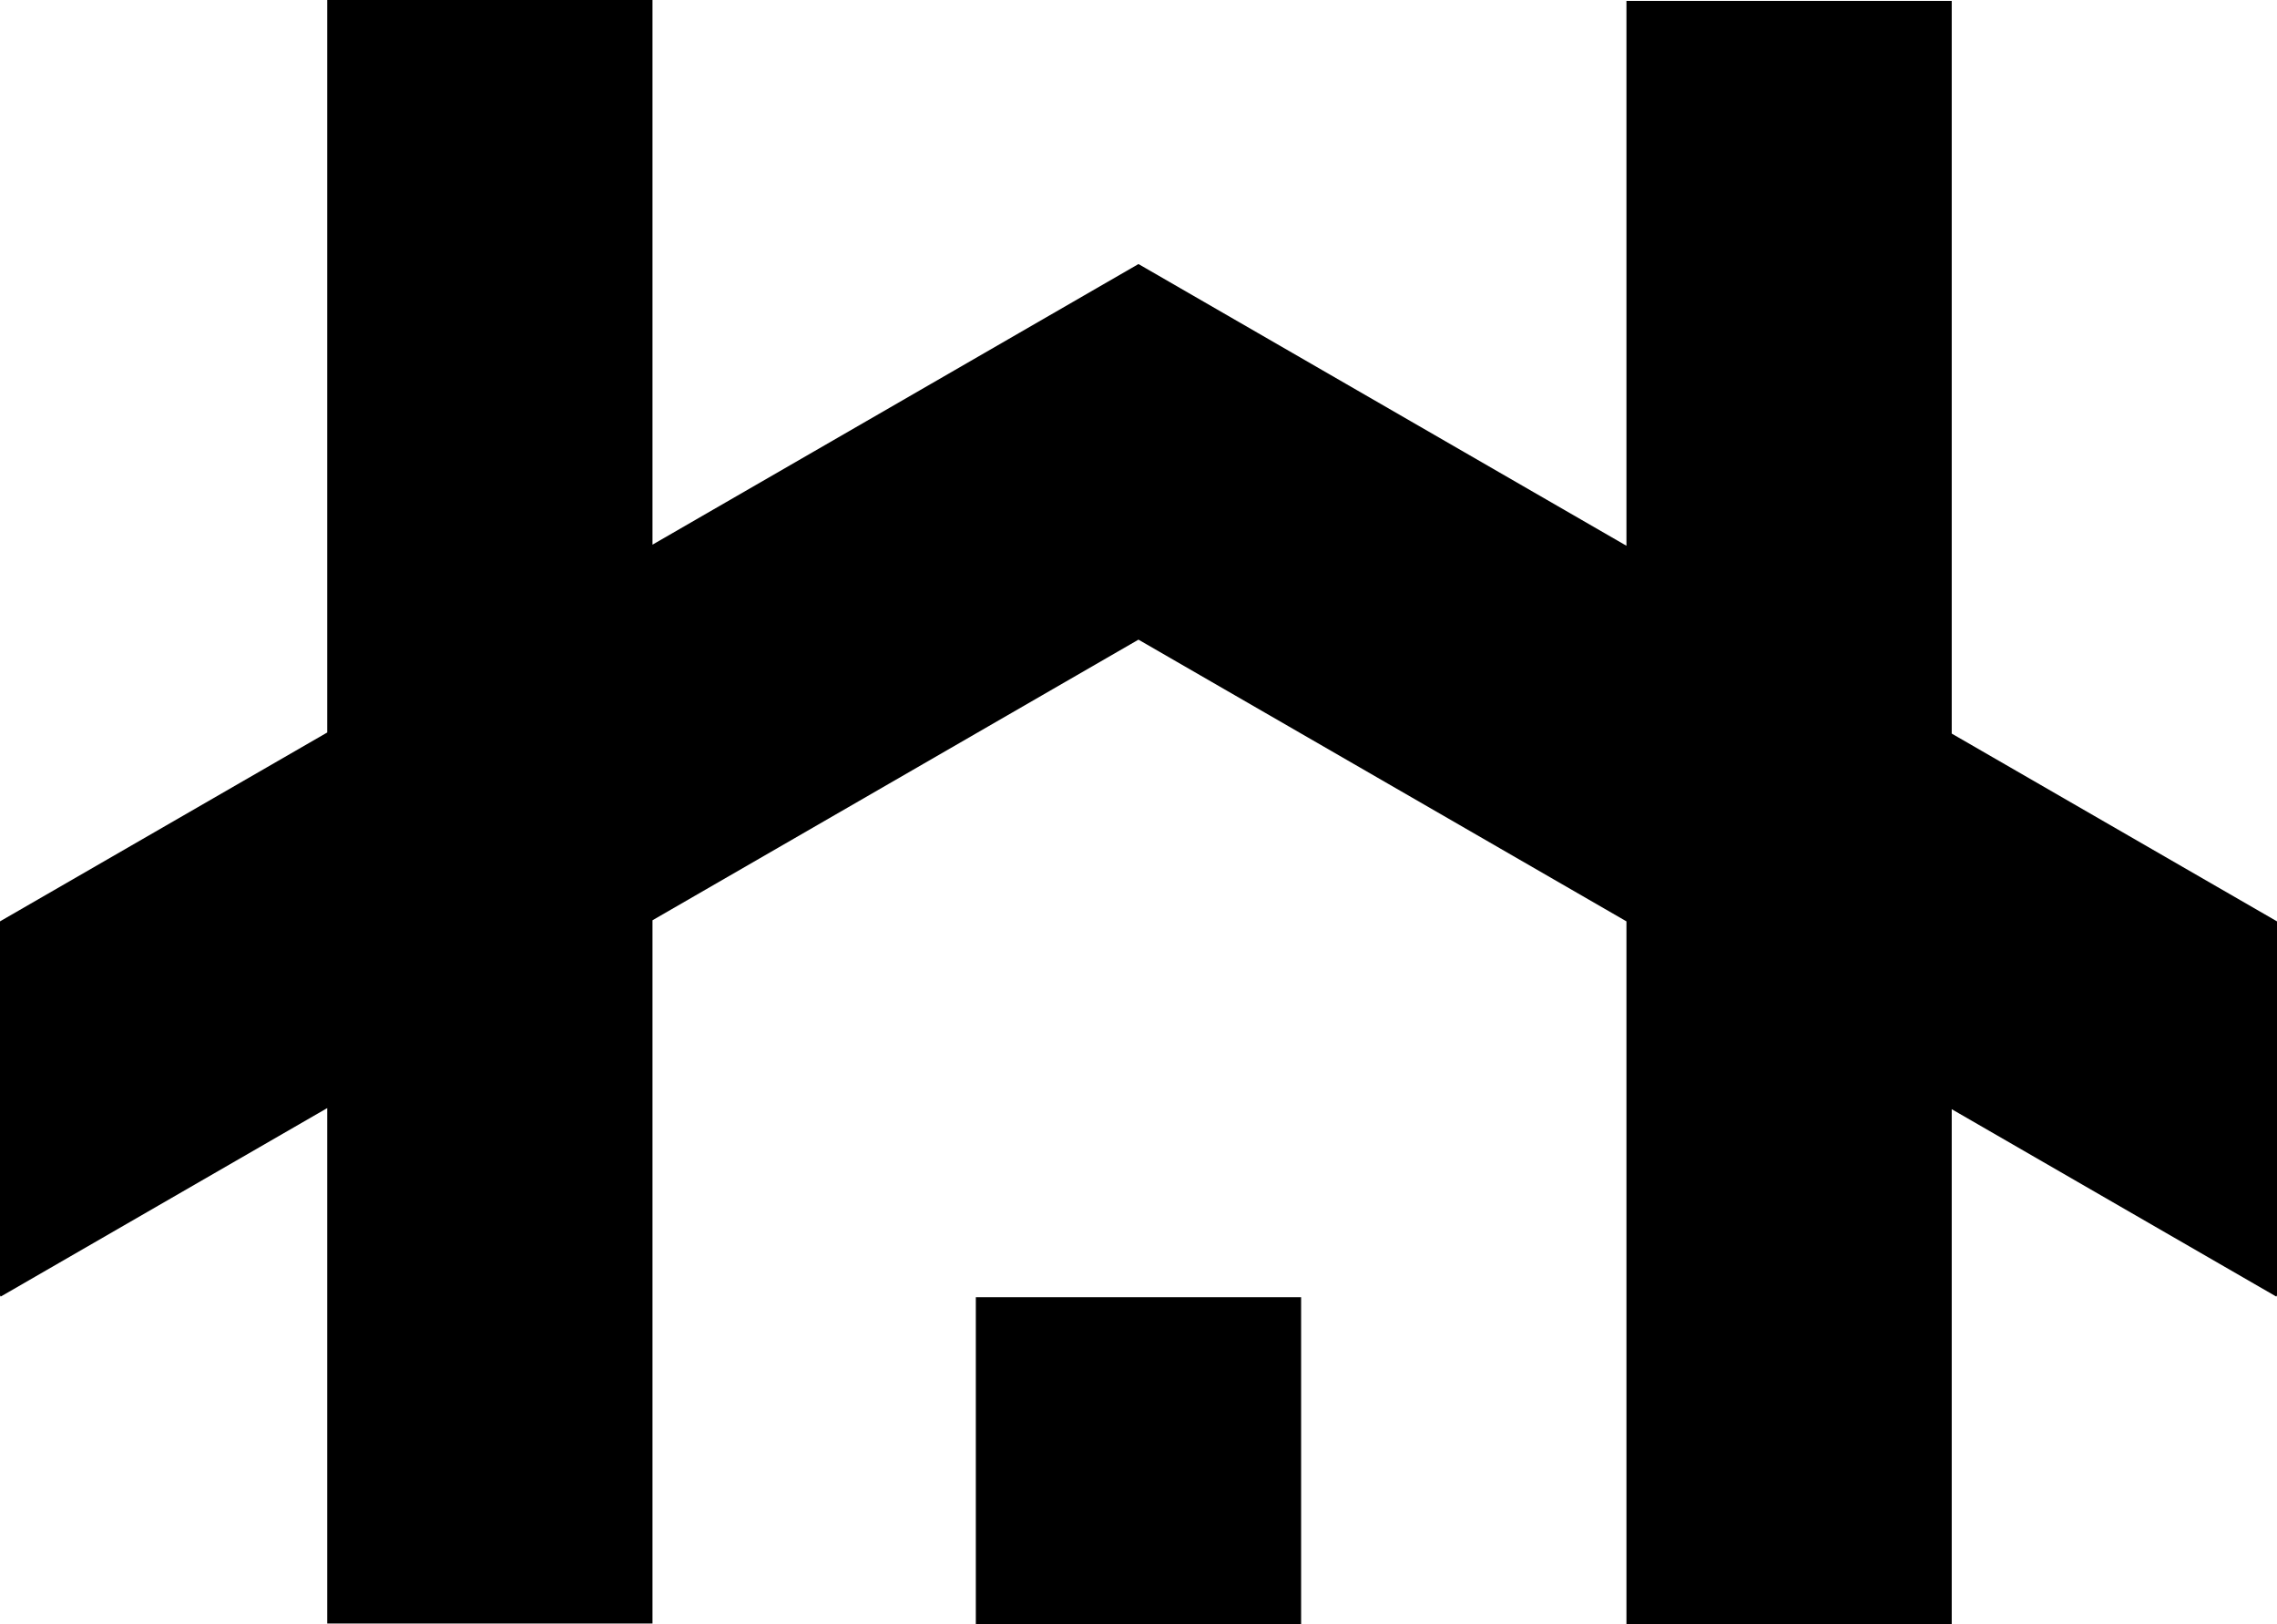
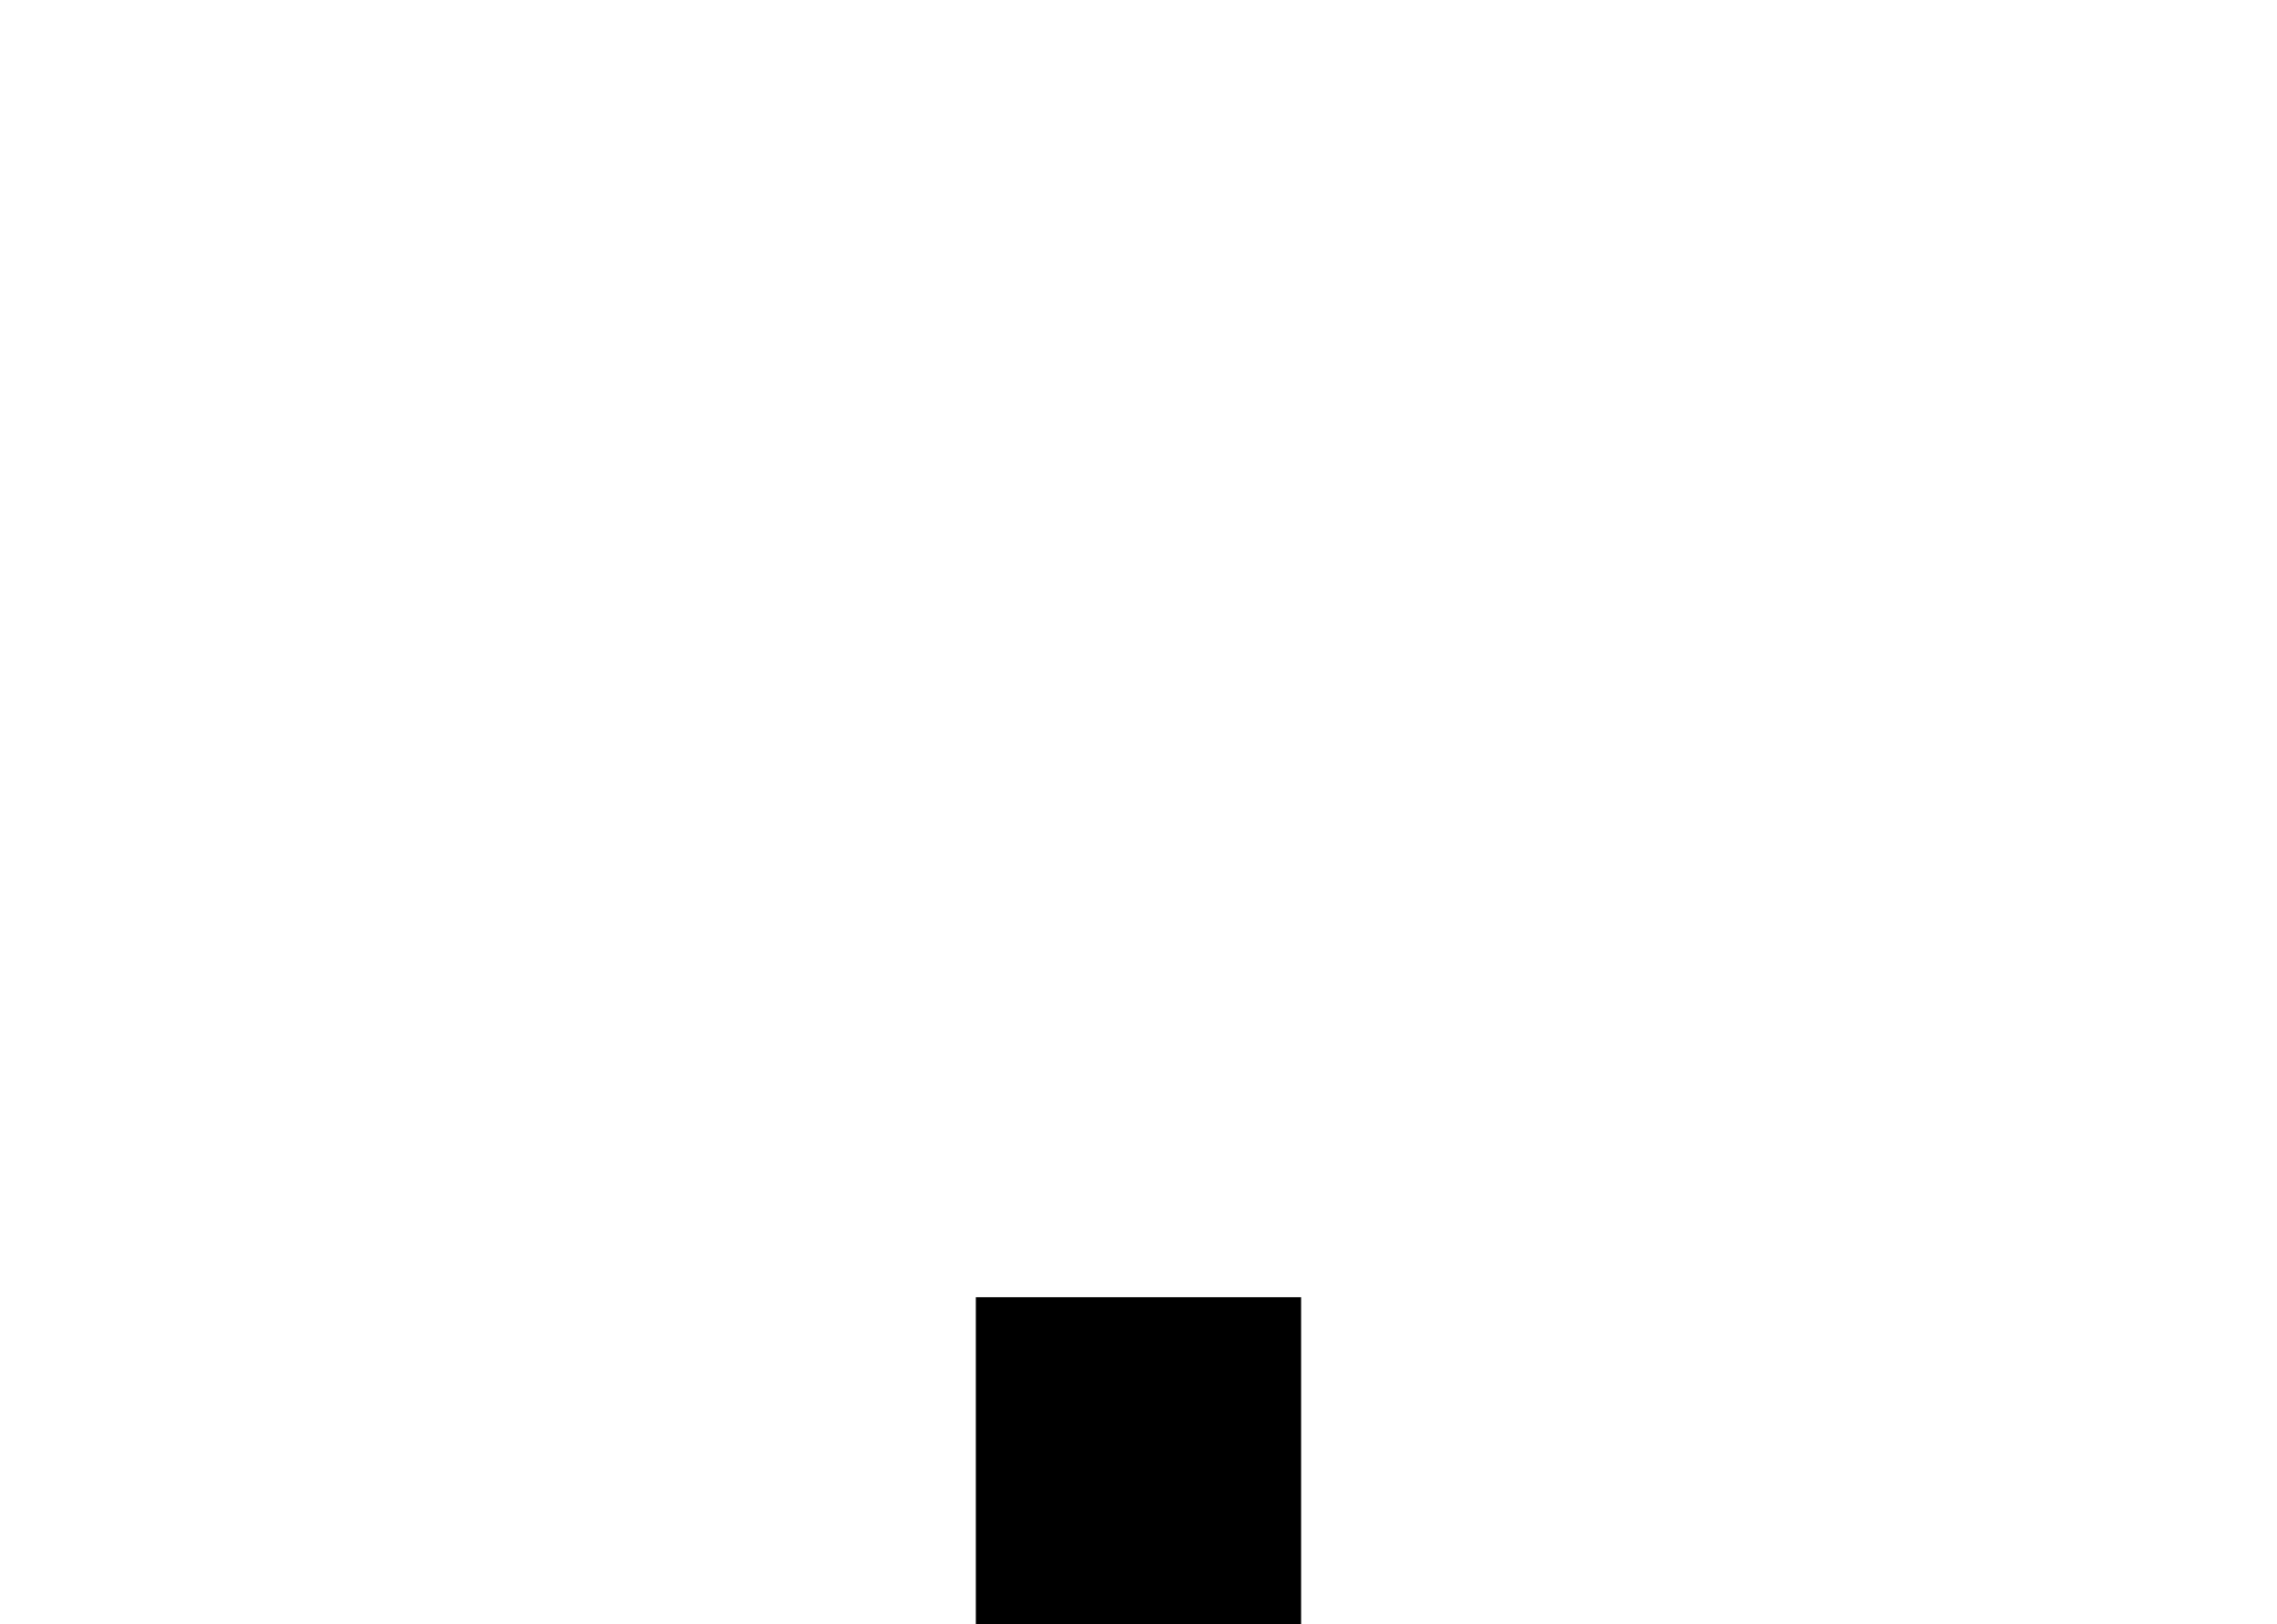
<svg xmlns="http://www.w3.org/2000/svg" id="Capa_1" data-name="Capa 1" viewBox="0 0 354.35 252.78">
  <rect x="151.86" y="201.87" width="50.62" height="50.92" />
-   <polygon points="354.35 143.38 354.35 201.59 354.24 201.77 303.73 172.61 303.73 252.78 253.11 252.78 253.11 143.38 177.17 99.54 101.54 143.21 101.54 252.65 50.92 252.65 50.92 172.44 .11 201.77 0 201.59 0 143.38 50.92 113.99 50.92 0 101.54 0 101.54 84.76 126.55 70.32 177.17 41.09 227.8 70.32 253.11 84.93 253.11 .14 303.73 .14 303.73 114.16 354.35 143.38" />
</svg>